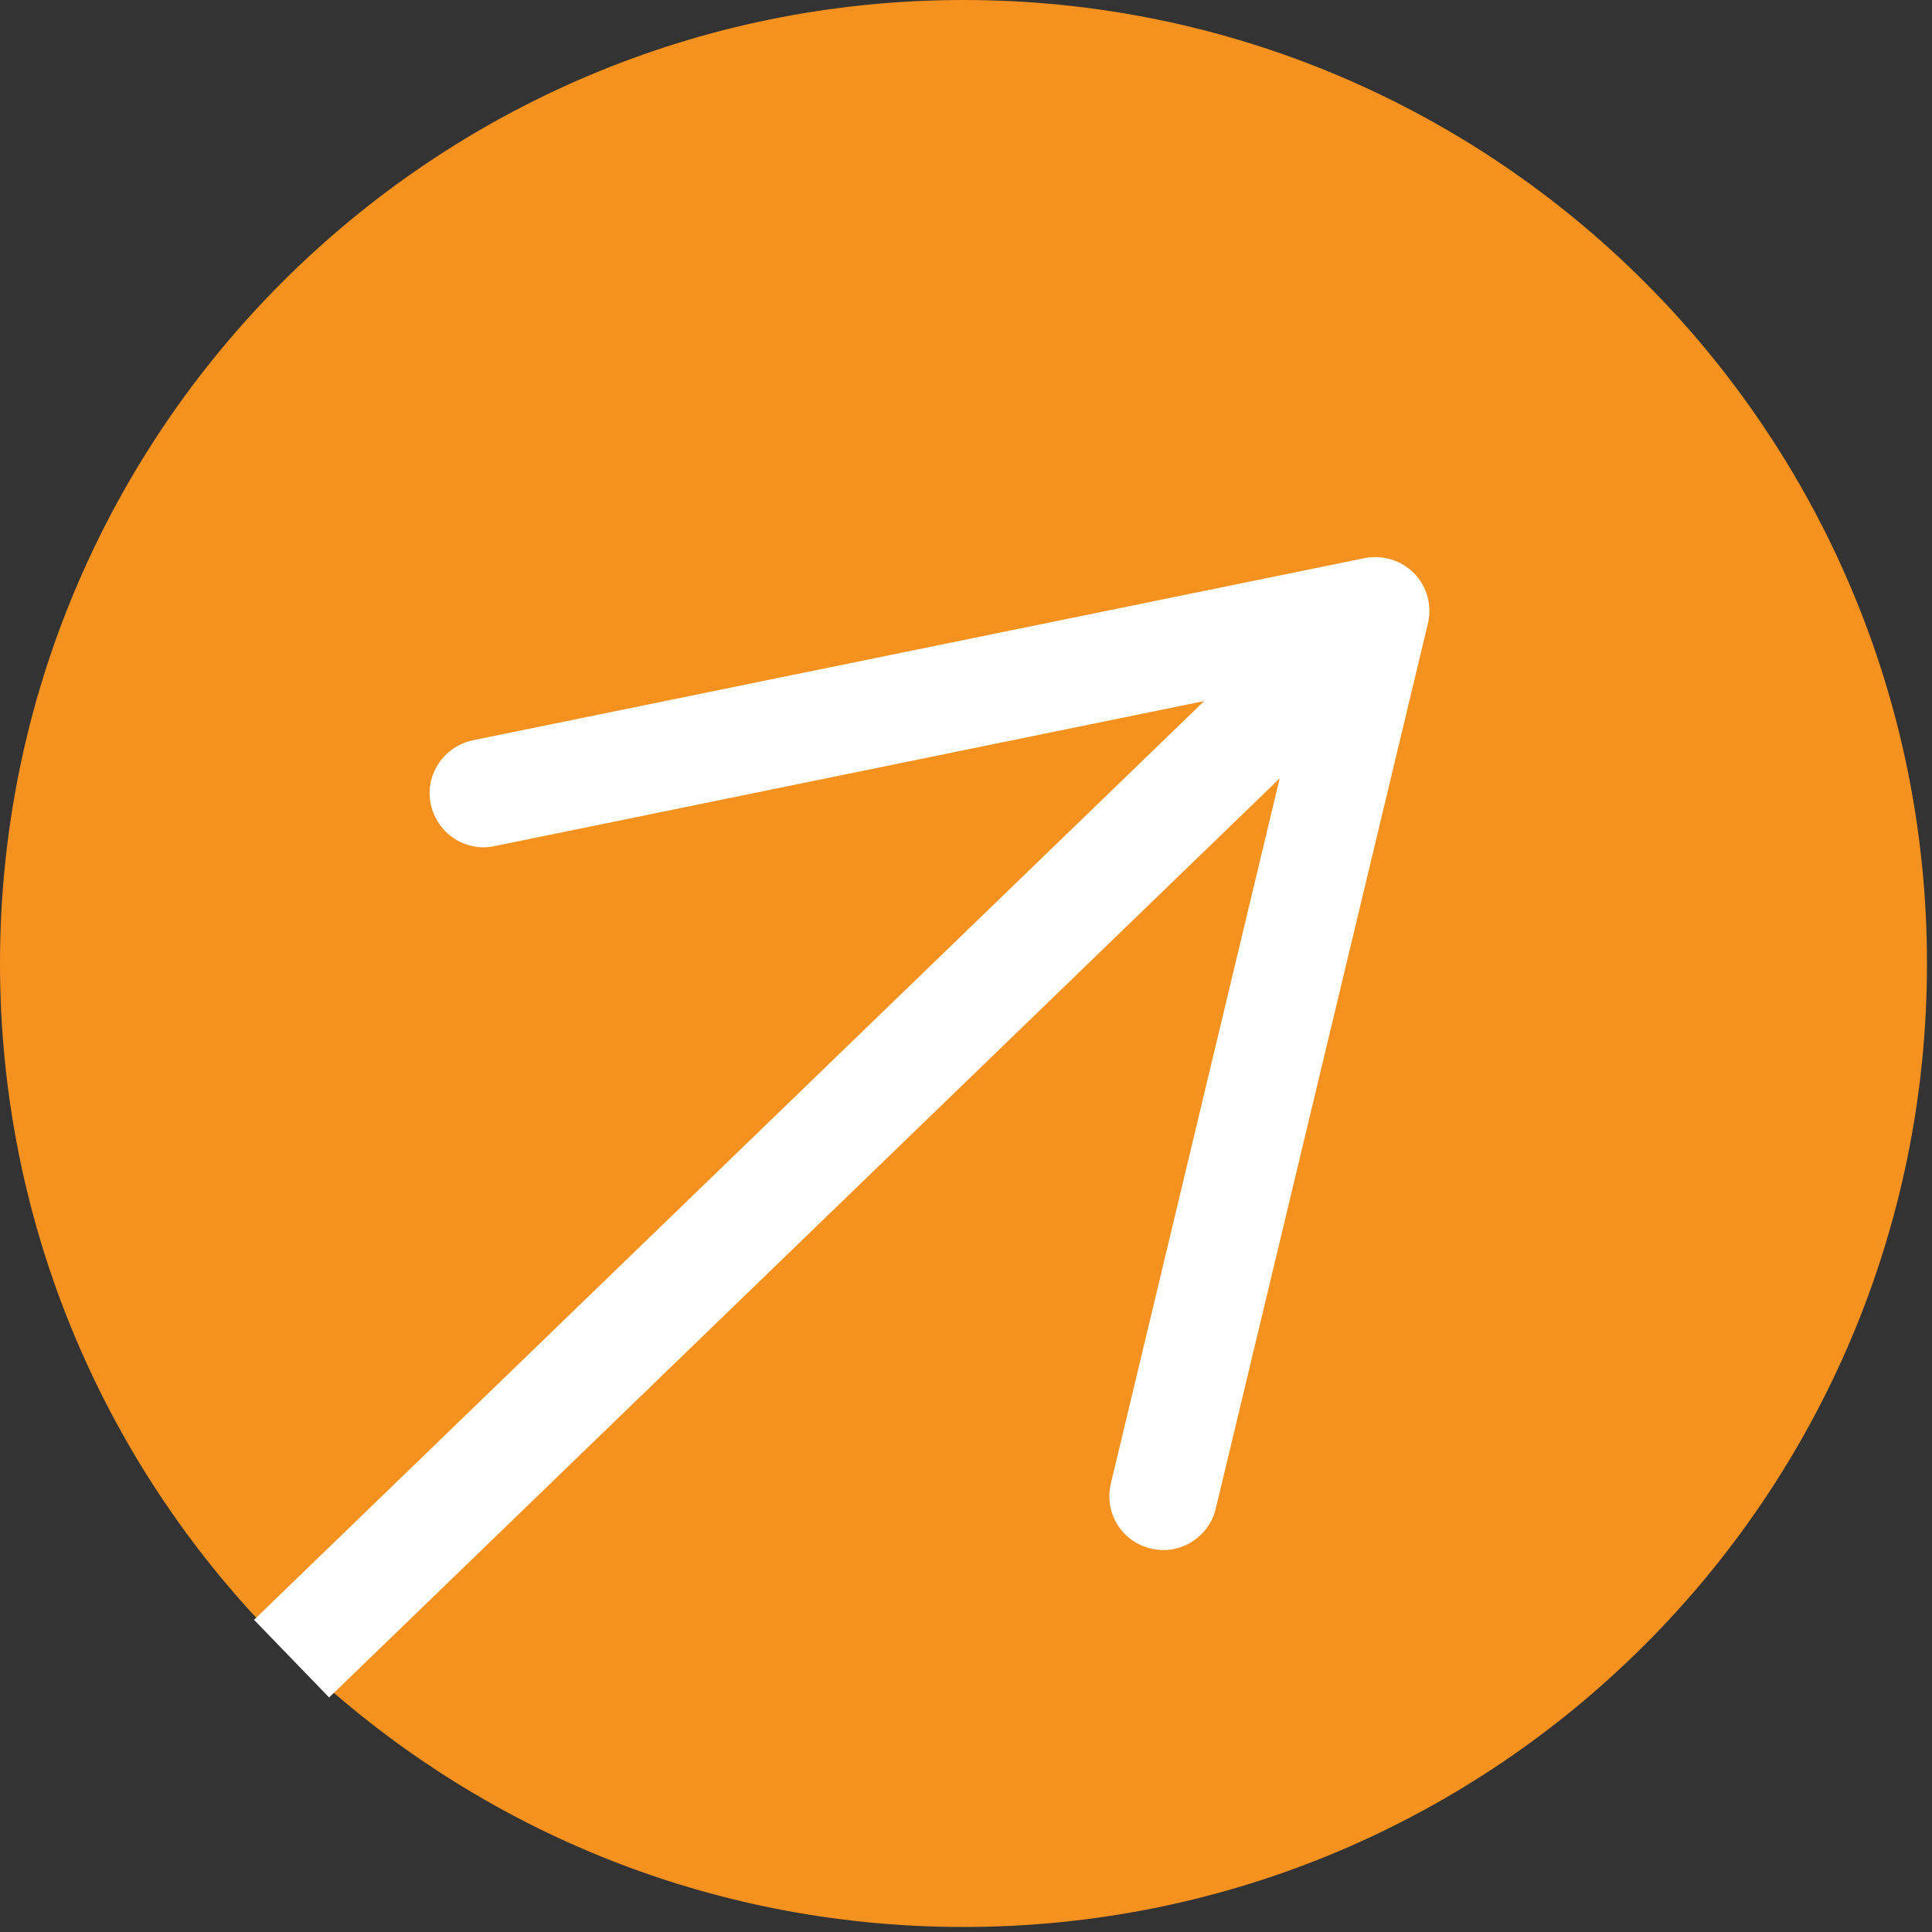
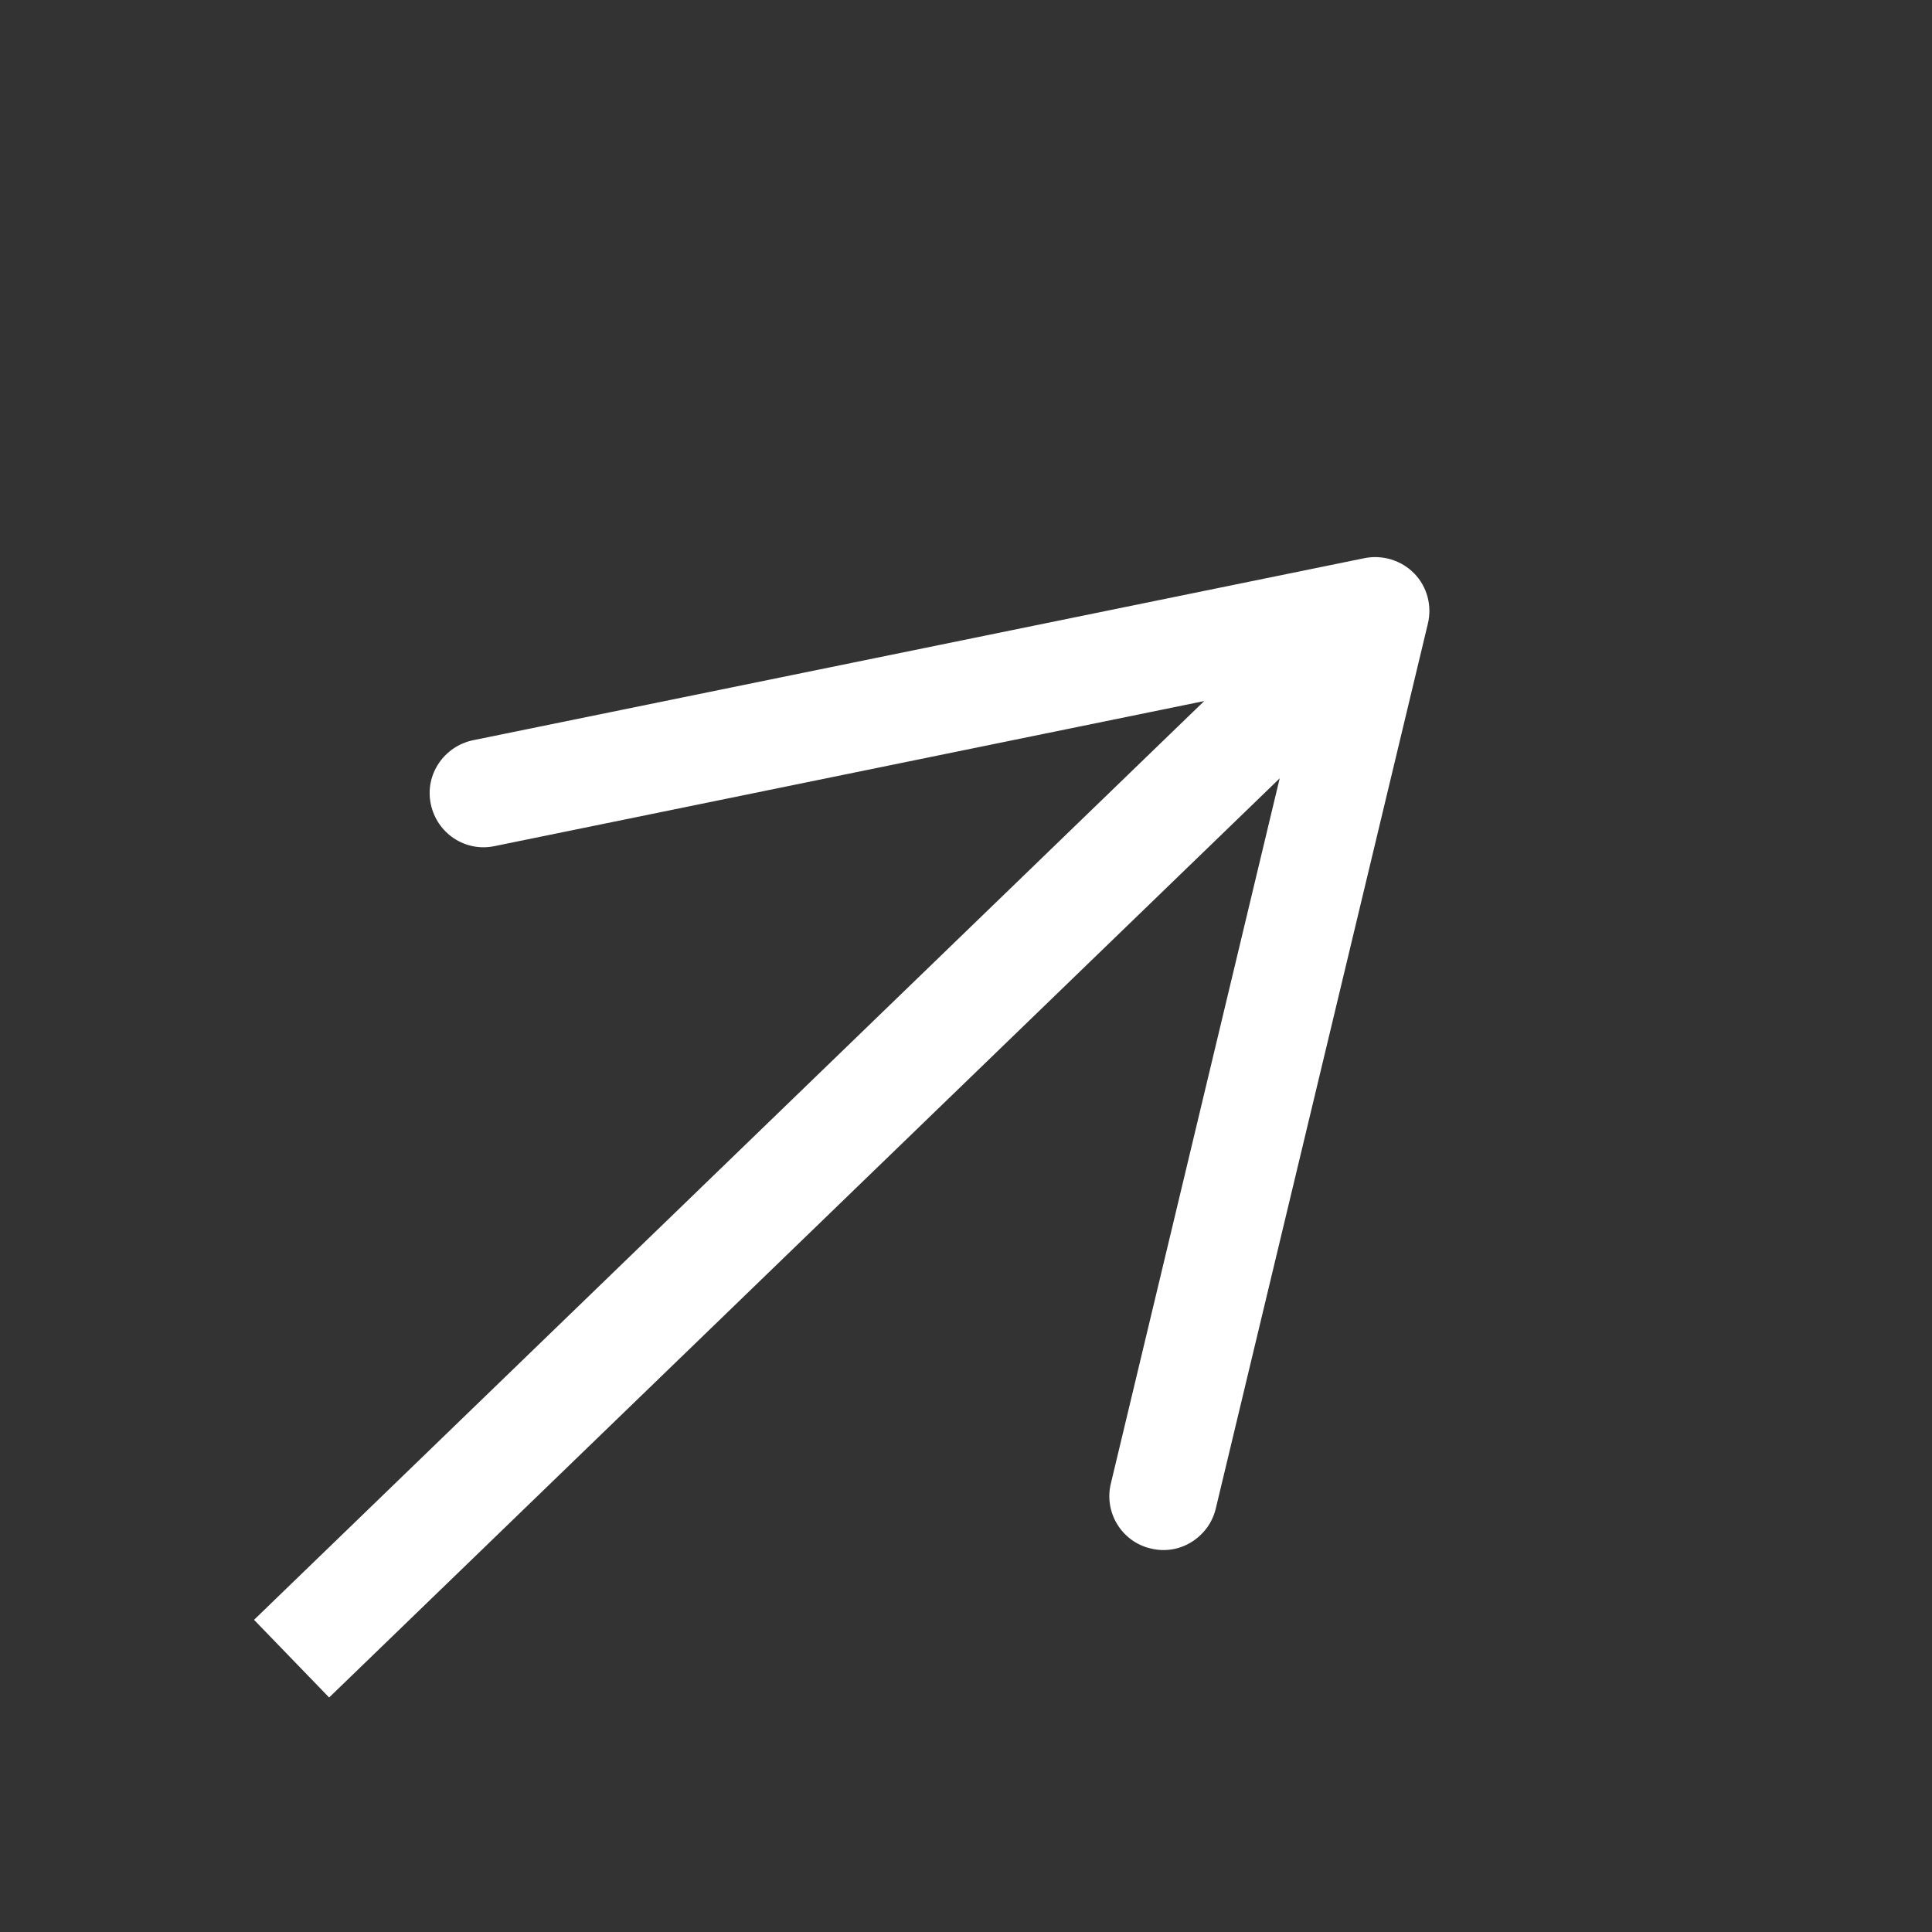
<svg xmlns="http://www.w3.org/2000/svg" width="54" height="54" viewBox="0 0 54 54" fill="none">
  <rect x="0" y="0" width="54" height="54" fill="#333333" stroke="none" />
-   <path d="M26.93 53.86C41.803 53.86 53.86 41.803 53.86 26.93C53.86 12.057 41.803 0 26.93 0C12.057 0 0 12.057 0 26.93C0 41.803 12.057 53.86 26.93 53.86Z" fill="#F5911E" />
  <path d="M8.15 46.36L36.91 18.55" stroke="white" stroke-width="3.02" stroke-miterlimit="10" />
  <path d="M32.16 43.28C31.35 43.09 30.85 42.27 31.05 41.46L36.42 19.03L13.82 23.65C13 23.82 12.21 23.29 12.04 22.47C11.87 21.65 12.41 20.86 13.22 20.69L38.14 15.6C38.64 15.5 39.17 15.66 39.53 16.03C39.89 16.4 40.03 16.93 39.91 17.43L33.98 42.17C33.91 42.46 33.76 42.71 33.56 42.9C33.2 43.25 32.68 43.41 32.16 43.28Z" fill="white" />
</svg>